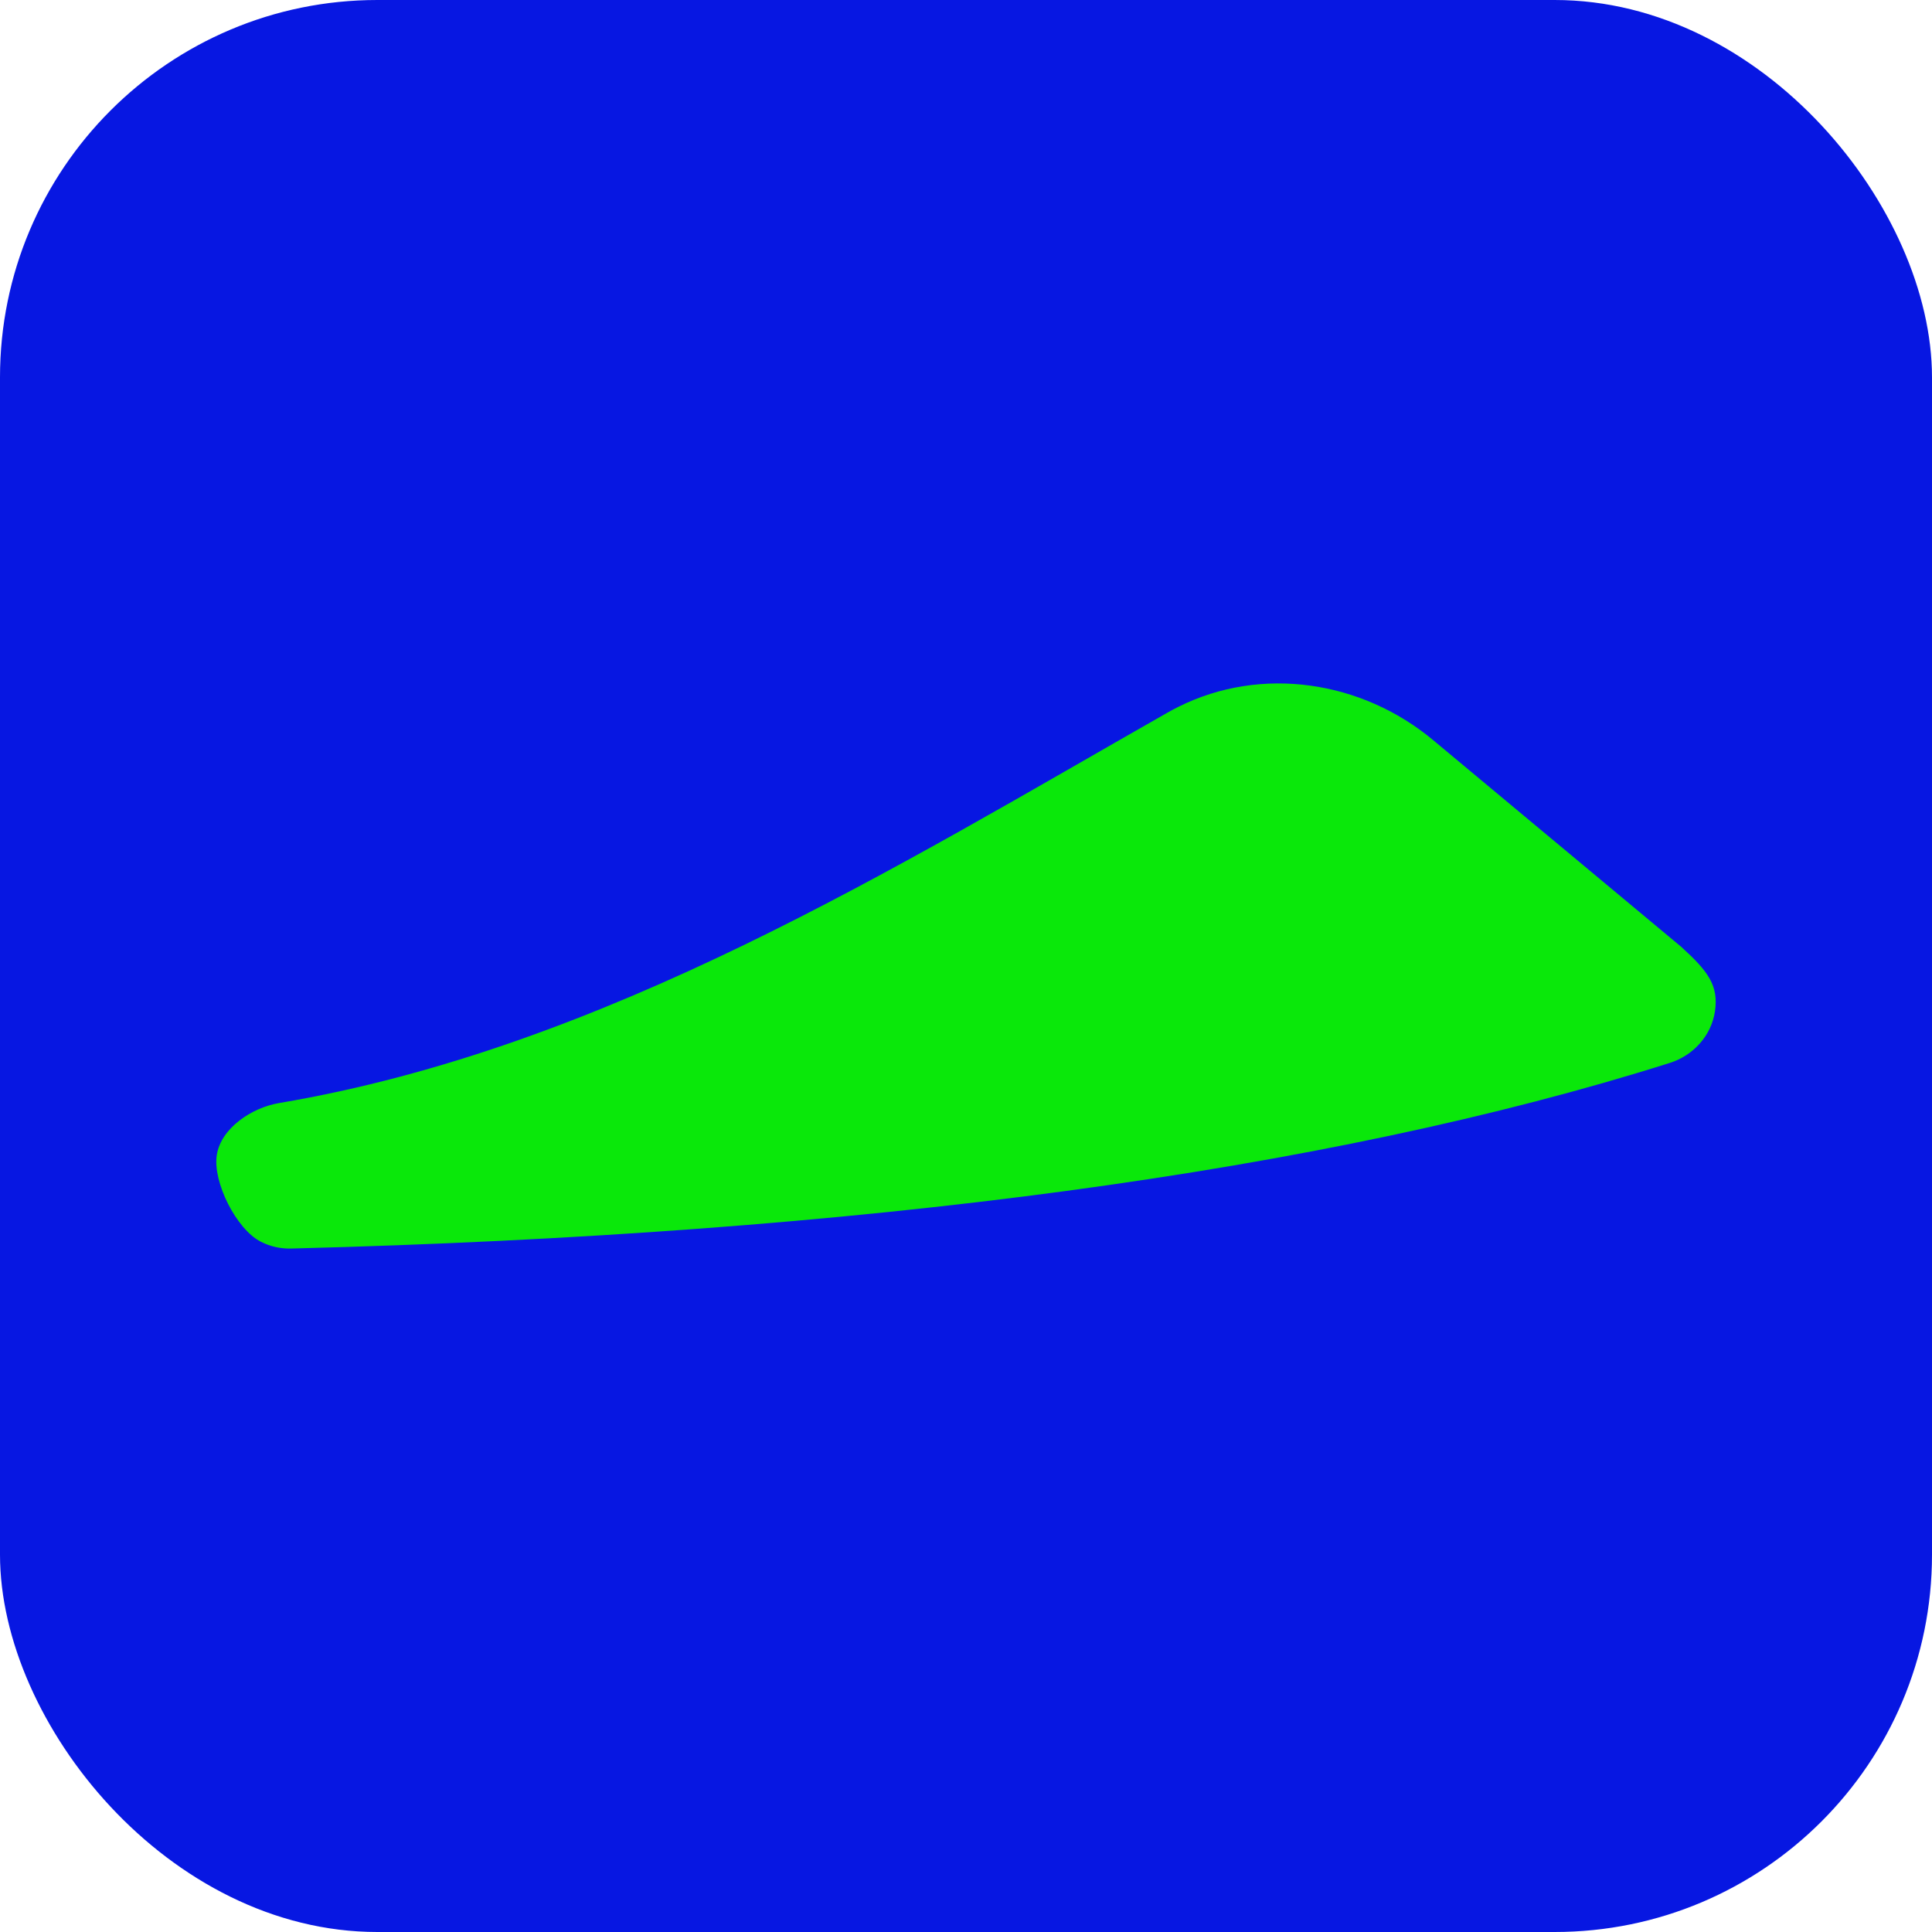
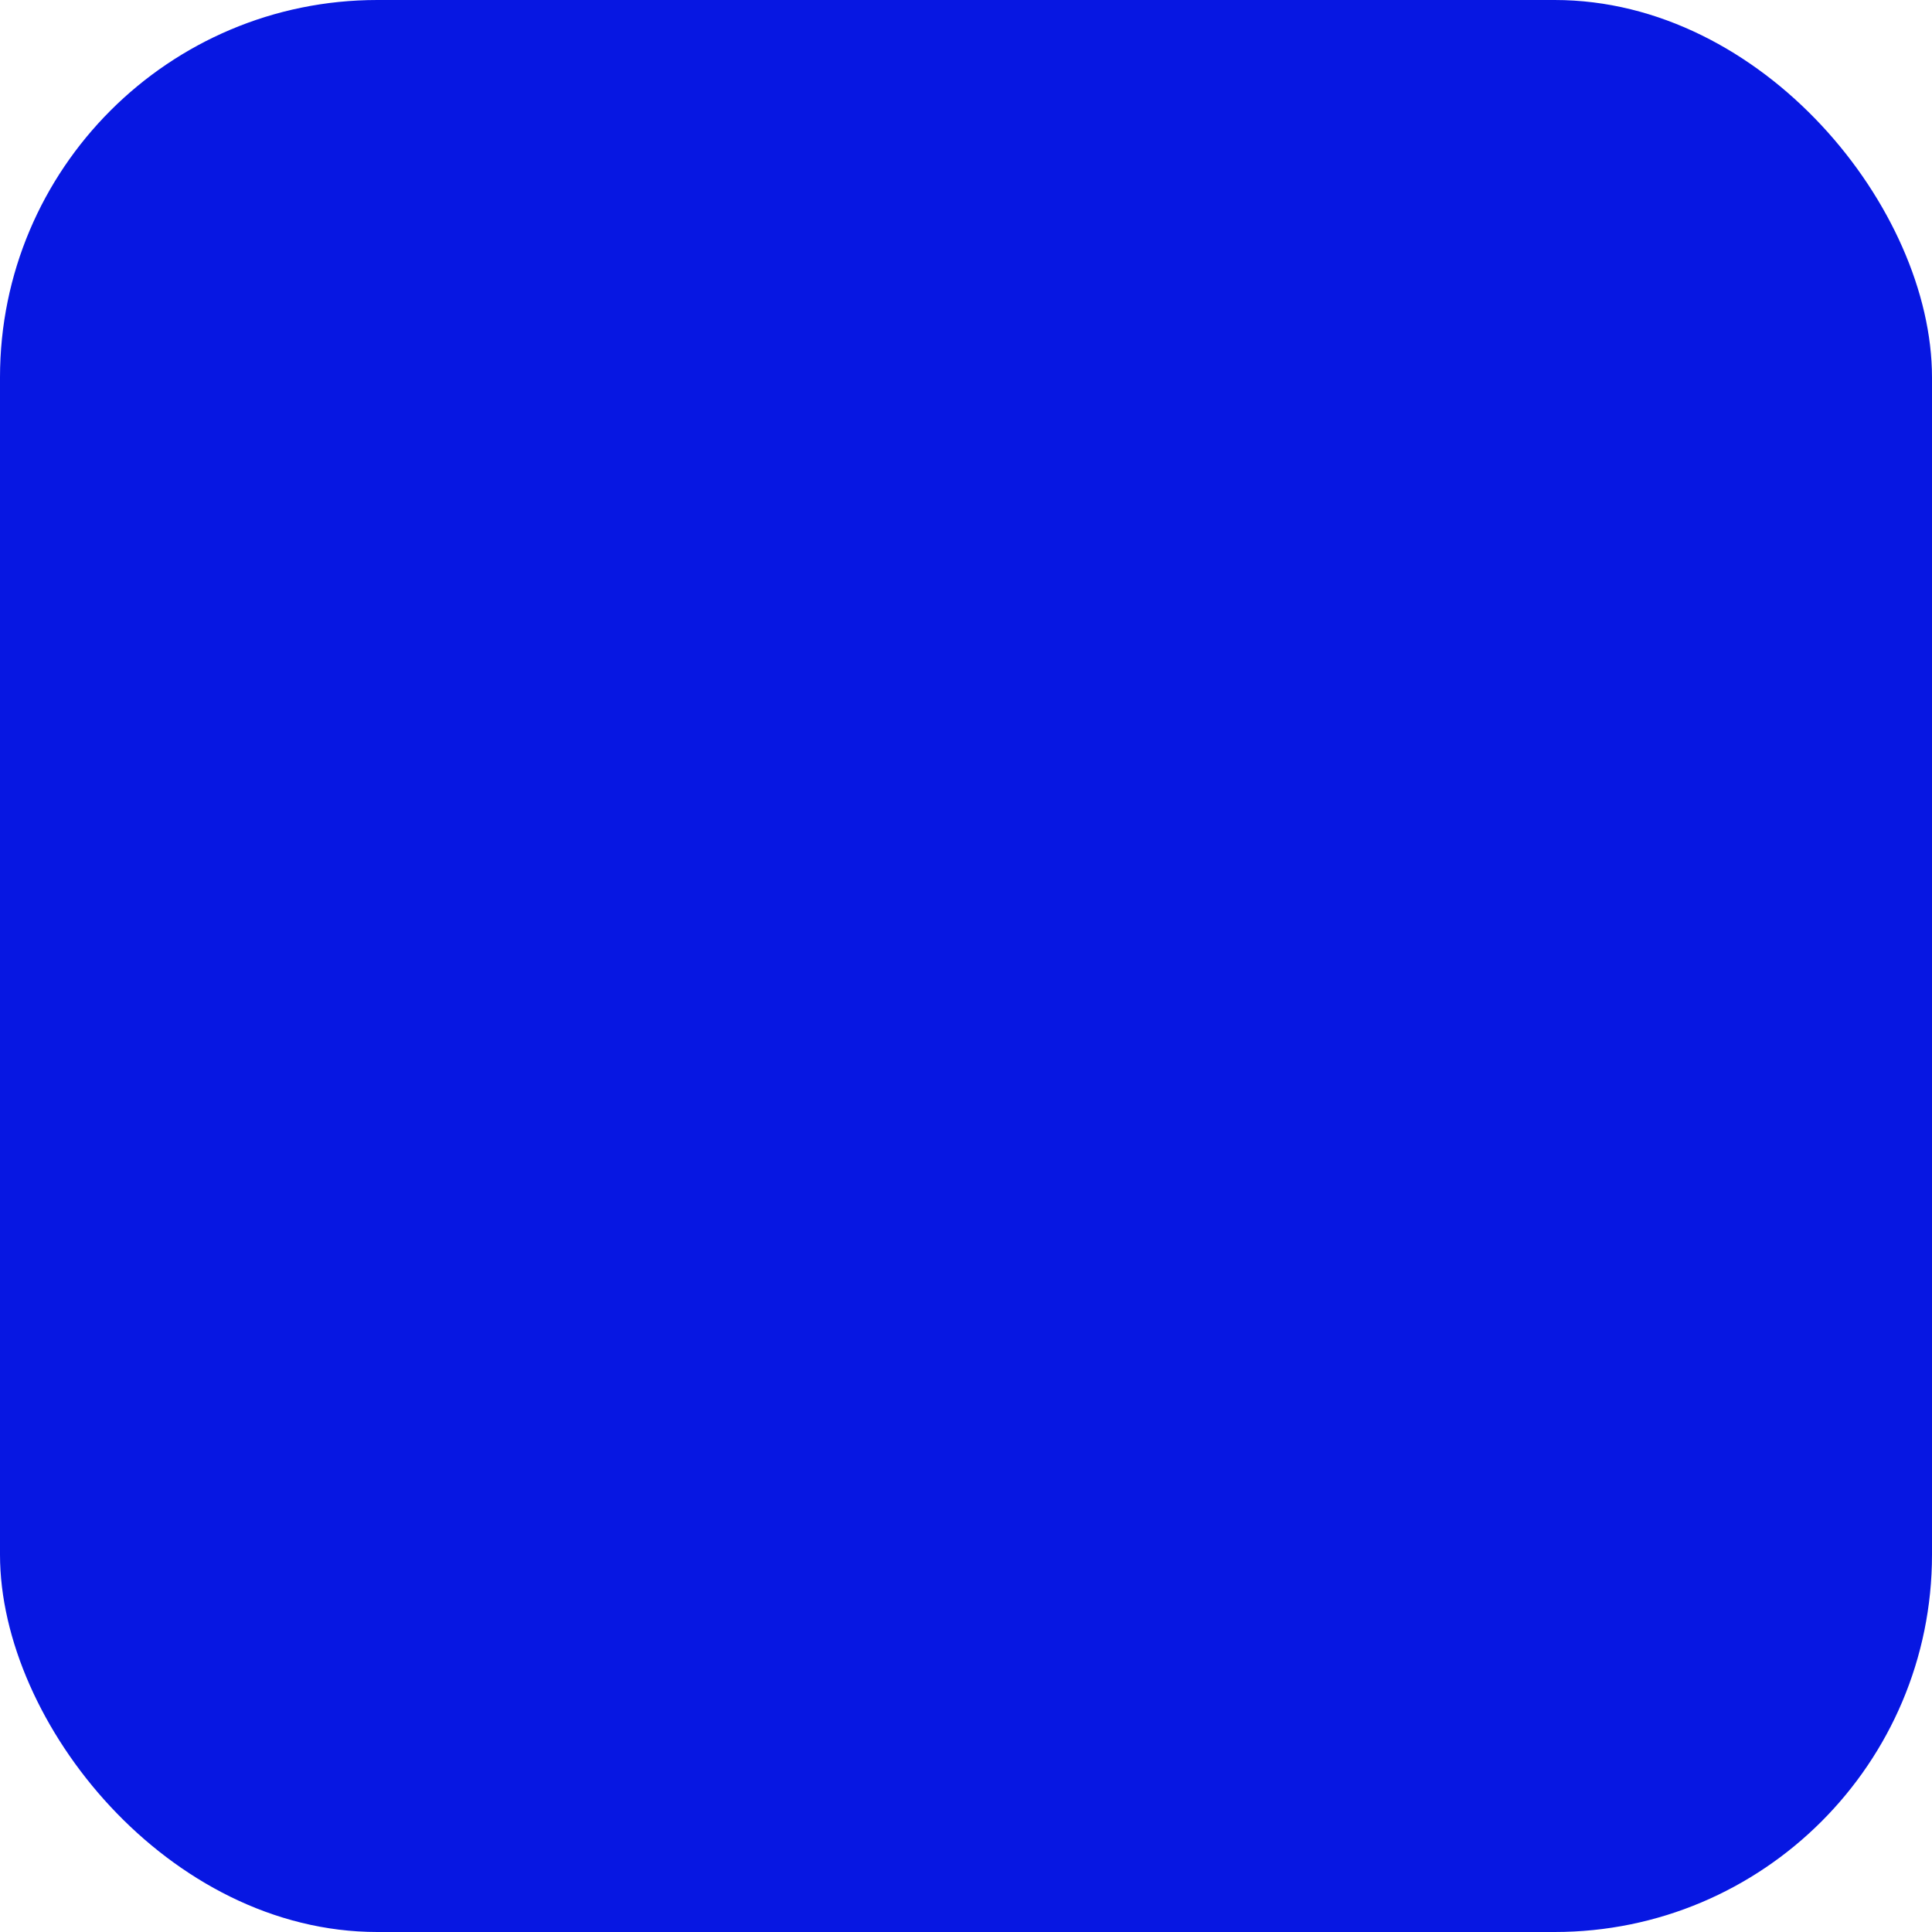
<svg xmlns="http://www.w3.org/2000/svg" id="Camada_2" data-name="Camada 2" viewBox="0 0 512 512">
  <defs>
    <style>
      .cls-1 {
        fill: #0717e2;
      }

      .cls-2 {
        fill: #0ae80a;
      }
    </style>
  </defs>
  <g id="Camada_1-2" data-name="Camada 1">
    <g>
      <rect class="cls-1" y="0" width="512" height="512" rx="100" ry="100" />
-       <path class="cls-2" d="M445.65,251.01l-65.89-54.9c-18.88-15.73-45.44-19.78-67.44-8.81-1.06.53-2.12,1.09-3.16,1.69-71.56,40.72-148.81,88.74-235.25,103.34-7.15,1.21-15.35,6.61-16.46,13.78-1.11,7.15,5.18,19.62,11.62,22.93h0c1.77.91,3.7,1.5,5.68,1.73.78.09,1.56.13,2.34.11,151.43-3.86,274.38-20.41,365.44-49.2,6.21-1.96,10.99-7.22,11.95-13.66,1.01-6.82-1.81-10.61-8.83-17Z" />
    </g>
  </g>
</svg>